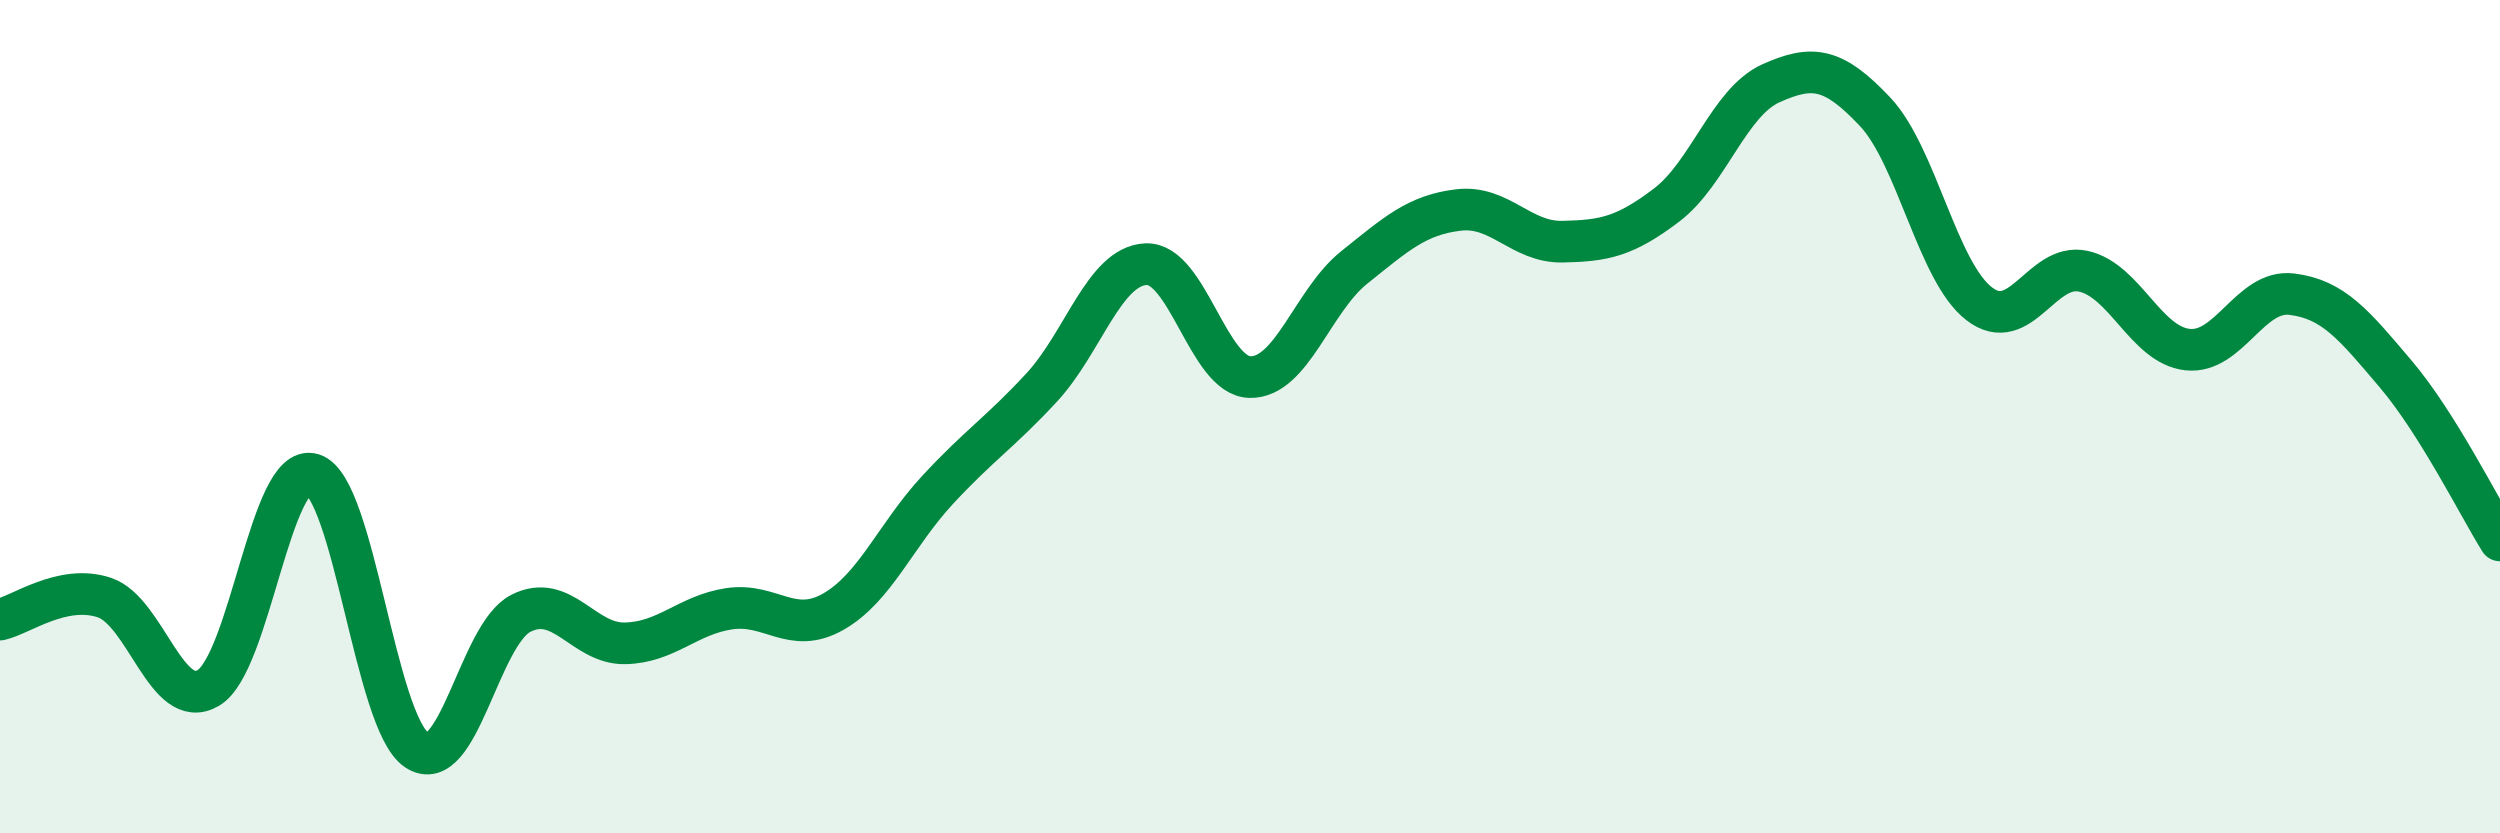
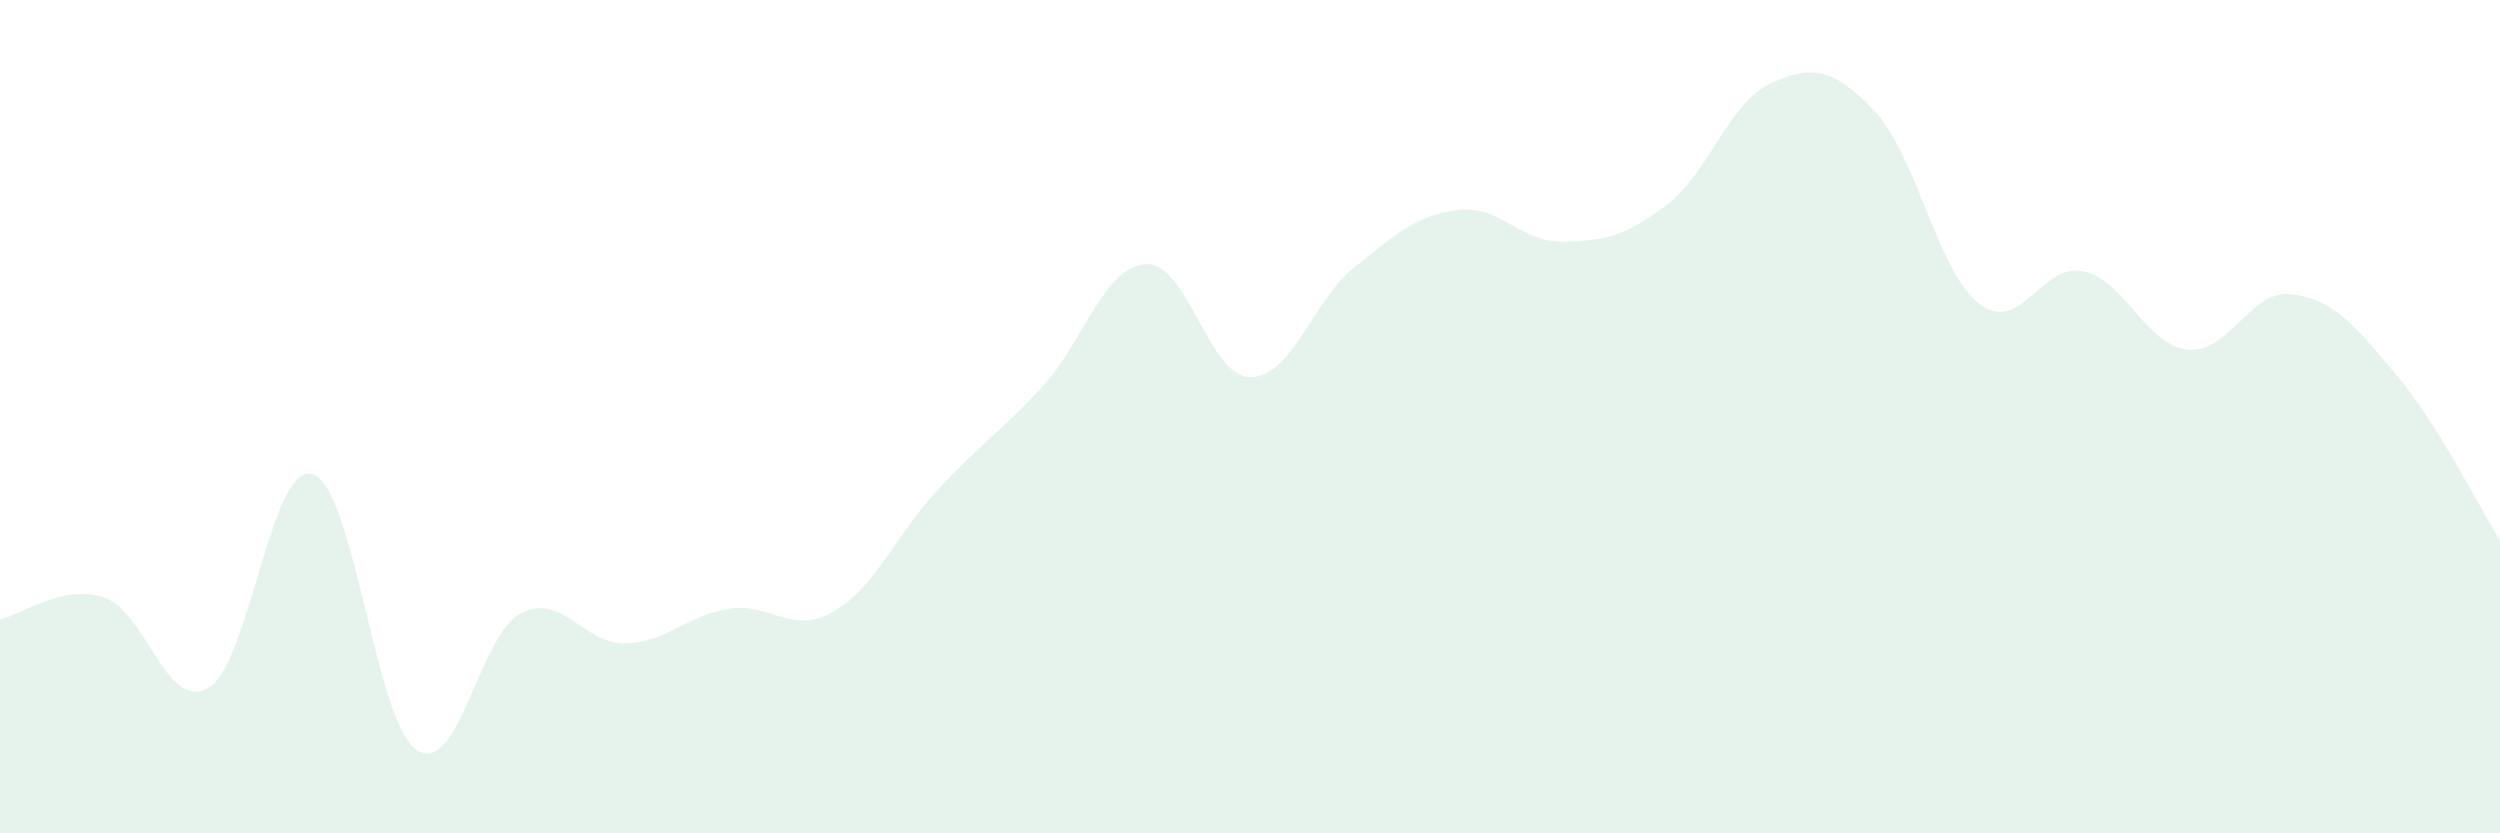
<svg xmlns="http://www.w3.org/2000/svg" width="60" height="20" viewBox="0 0 60 20">
  <path d="M 0,14.87 C 0.5,14.76 1.5,14.01 2.5,14.34 C 3.5,14.67 4,17.1 5,16.51 C 6,15.92 6.5,11.08 7.5,11.38 C 8.5,11.68 9,17.33 10,18 C 11,18.67 11.5,15.23 12.5,14.72 C 13.5,14.21 14,15.46 15,15.44 C 16,15.42 16.5,14.76 17.5,14.61 C 18.5,14.46 19,15.25 20,14.68 C 21,14.11 21.5,12.84 22.5,11.76 C 23.5,10.68 24,10.38 25,9.3 C 26,8.22 26.5,6.39 27.5,6.34 C 28.5,6.29 29,9.03 30,9.05 C 31,9.07 31.5,7.22 32.5,6.42 C 33.5,5.62 34,5.16 35,5.04 C 36,4.92 36.5,5.82 37.5,5.8 C 38.5,5.78 39,5.68 40,4.92 C 41,4.16 41.5,2.45 42.5,2 C 43.5,1.55 44,1.62 45,2.68 C 46,3.74 46.5,6.52 47.5,7.29 C 48.5,8.06 49,6.29 50,6.51 C 51,6.73 51.5,8.28 52.5,8.39 C 53.5,8.5 54,6.94 55,7.06 C 56,7.18 56.5,7.8 57.5,8.98 C 58.5,10.16 59.5,12.17 60,12.97L60 20L0 20Z" fill="#008740" opacity="0.1" stroke-linecap="round" stroke-linejoin="round" />
-   <path d="M 0,14.87 C 0.5,14.76 1.5,14.01 2.5,14.34 C 3.5,14.67 4,17.1 5,16.51 C 6,15.92 6.5,11.08 7.5,11.38 C 8.5,11.68 9,17.33 10,18 C 11,18.67 11.5,15.23 12.5,14.72 C 13.5,14.21 14,15.46 15,15.44 C 16,15.42 16.5,14.76 17.5,14.61 C 18.5,14.46 19,15.25 20,14.68 C 21,14.11 21.5,12.84 22.5,11.76 C 23.5,10.68 24,10.38 25,9.3 C 26,8.22 26.5,6.39 27.5,6.34 C 28.5,6.29 29,9.03 30,9.05 C 31,9.07 31.5,7.22 32.5,6.42 C 33.5,5.62 34,5.16 35,5.04 C 36,4.92 36.5,5.82 37.5,5.8 C 38.5,5.78 39,5.68 40,4.92 C 41,4.16 41.5,2.45 42.5,2 C 43.5,1.55 44,1.62 45,2.68 C 46,3.74 46.5,6.52 47.5,7.29 C 48.5,8.06 49,6.29 50,6.51 C 51,6.73 51.5,8.28 52.5,8.39 C 53.5,8.5 54,6.94 55,7.06 C 56,7.18 56.5,7.8 57.5,8.98 C 58.5,10.16 59.5,12.17 60,12.97" stroke="#008740" stroke-width="1" fill="none" stroke-linecap="round" stroke-linejoin="round" />
</svg>